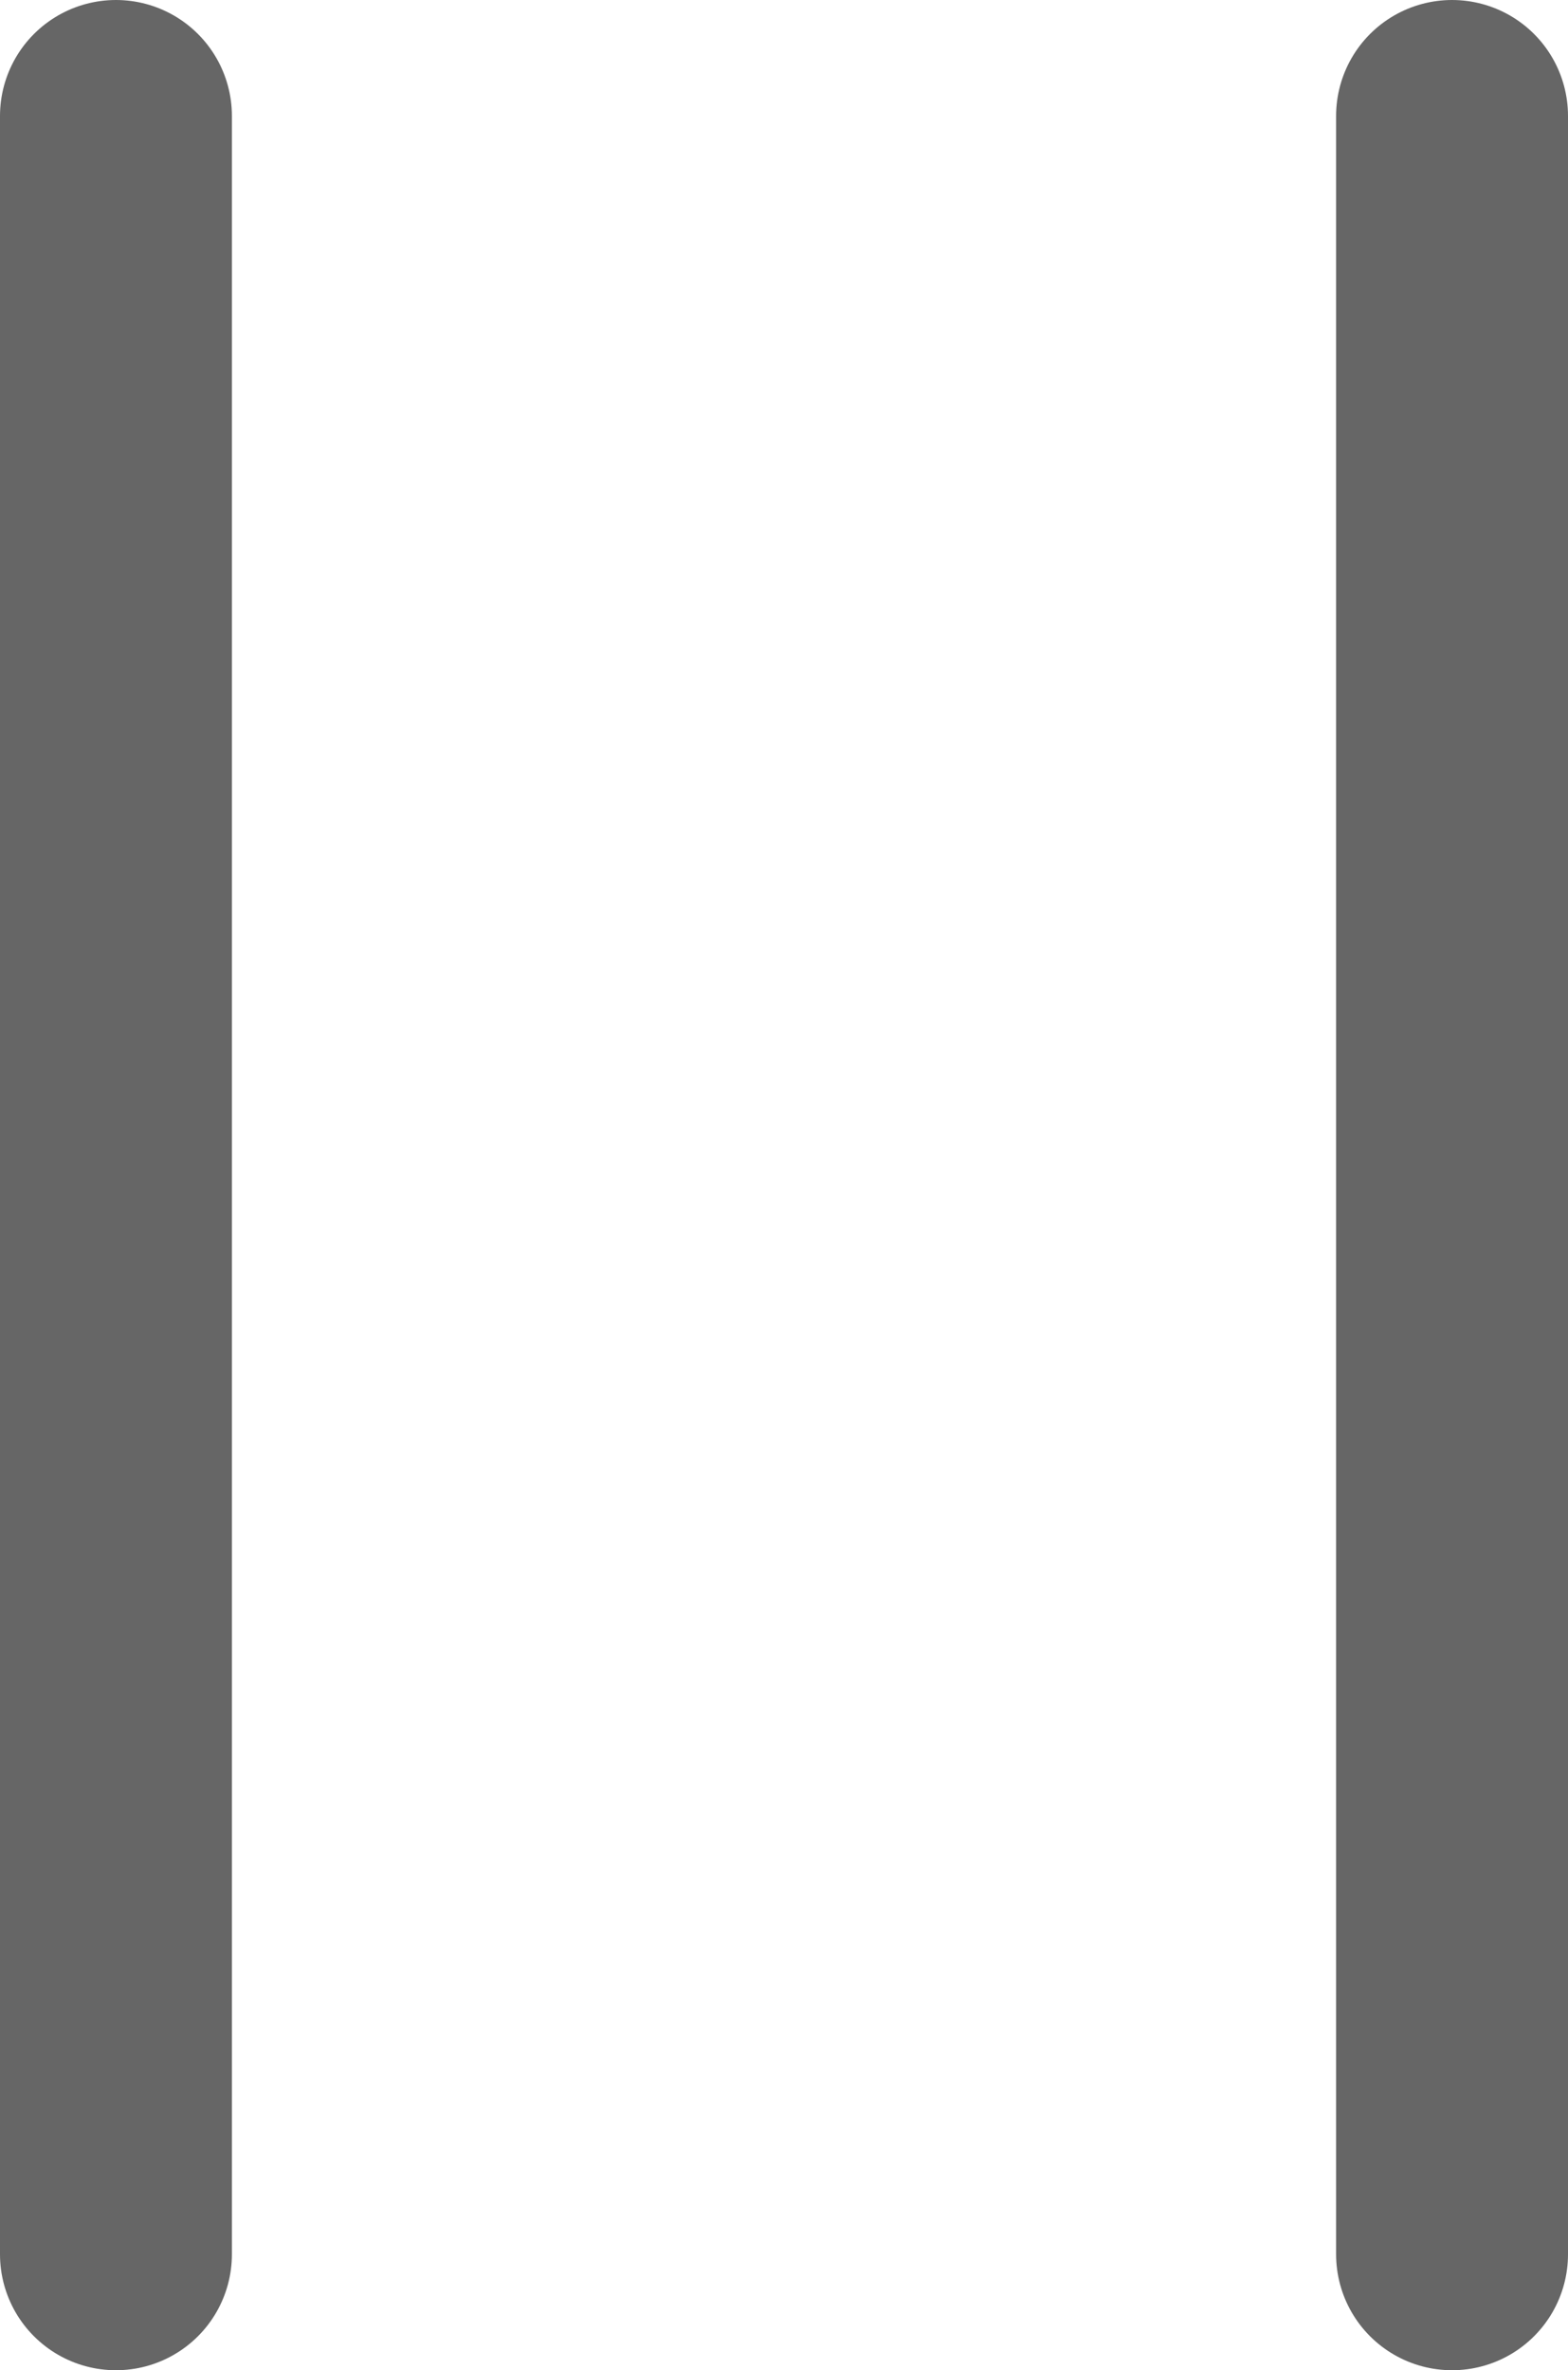
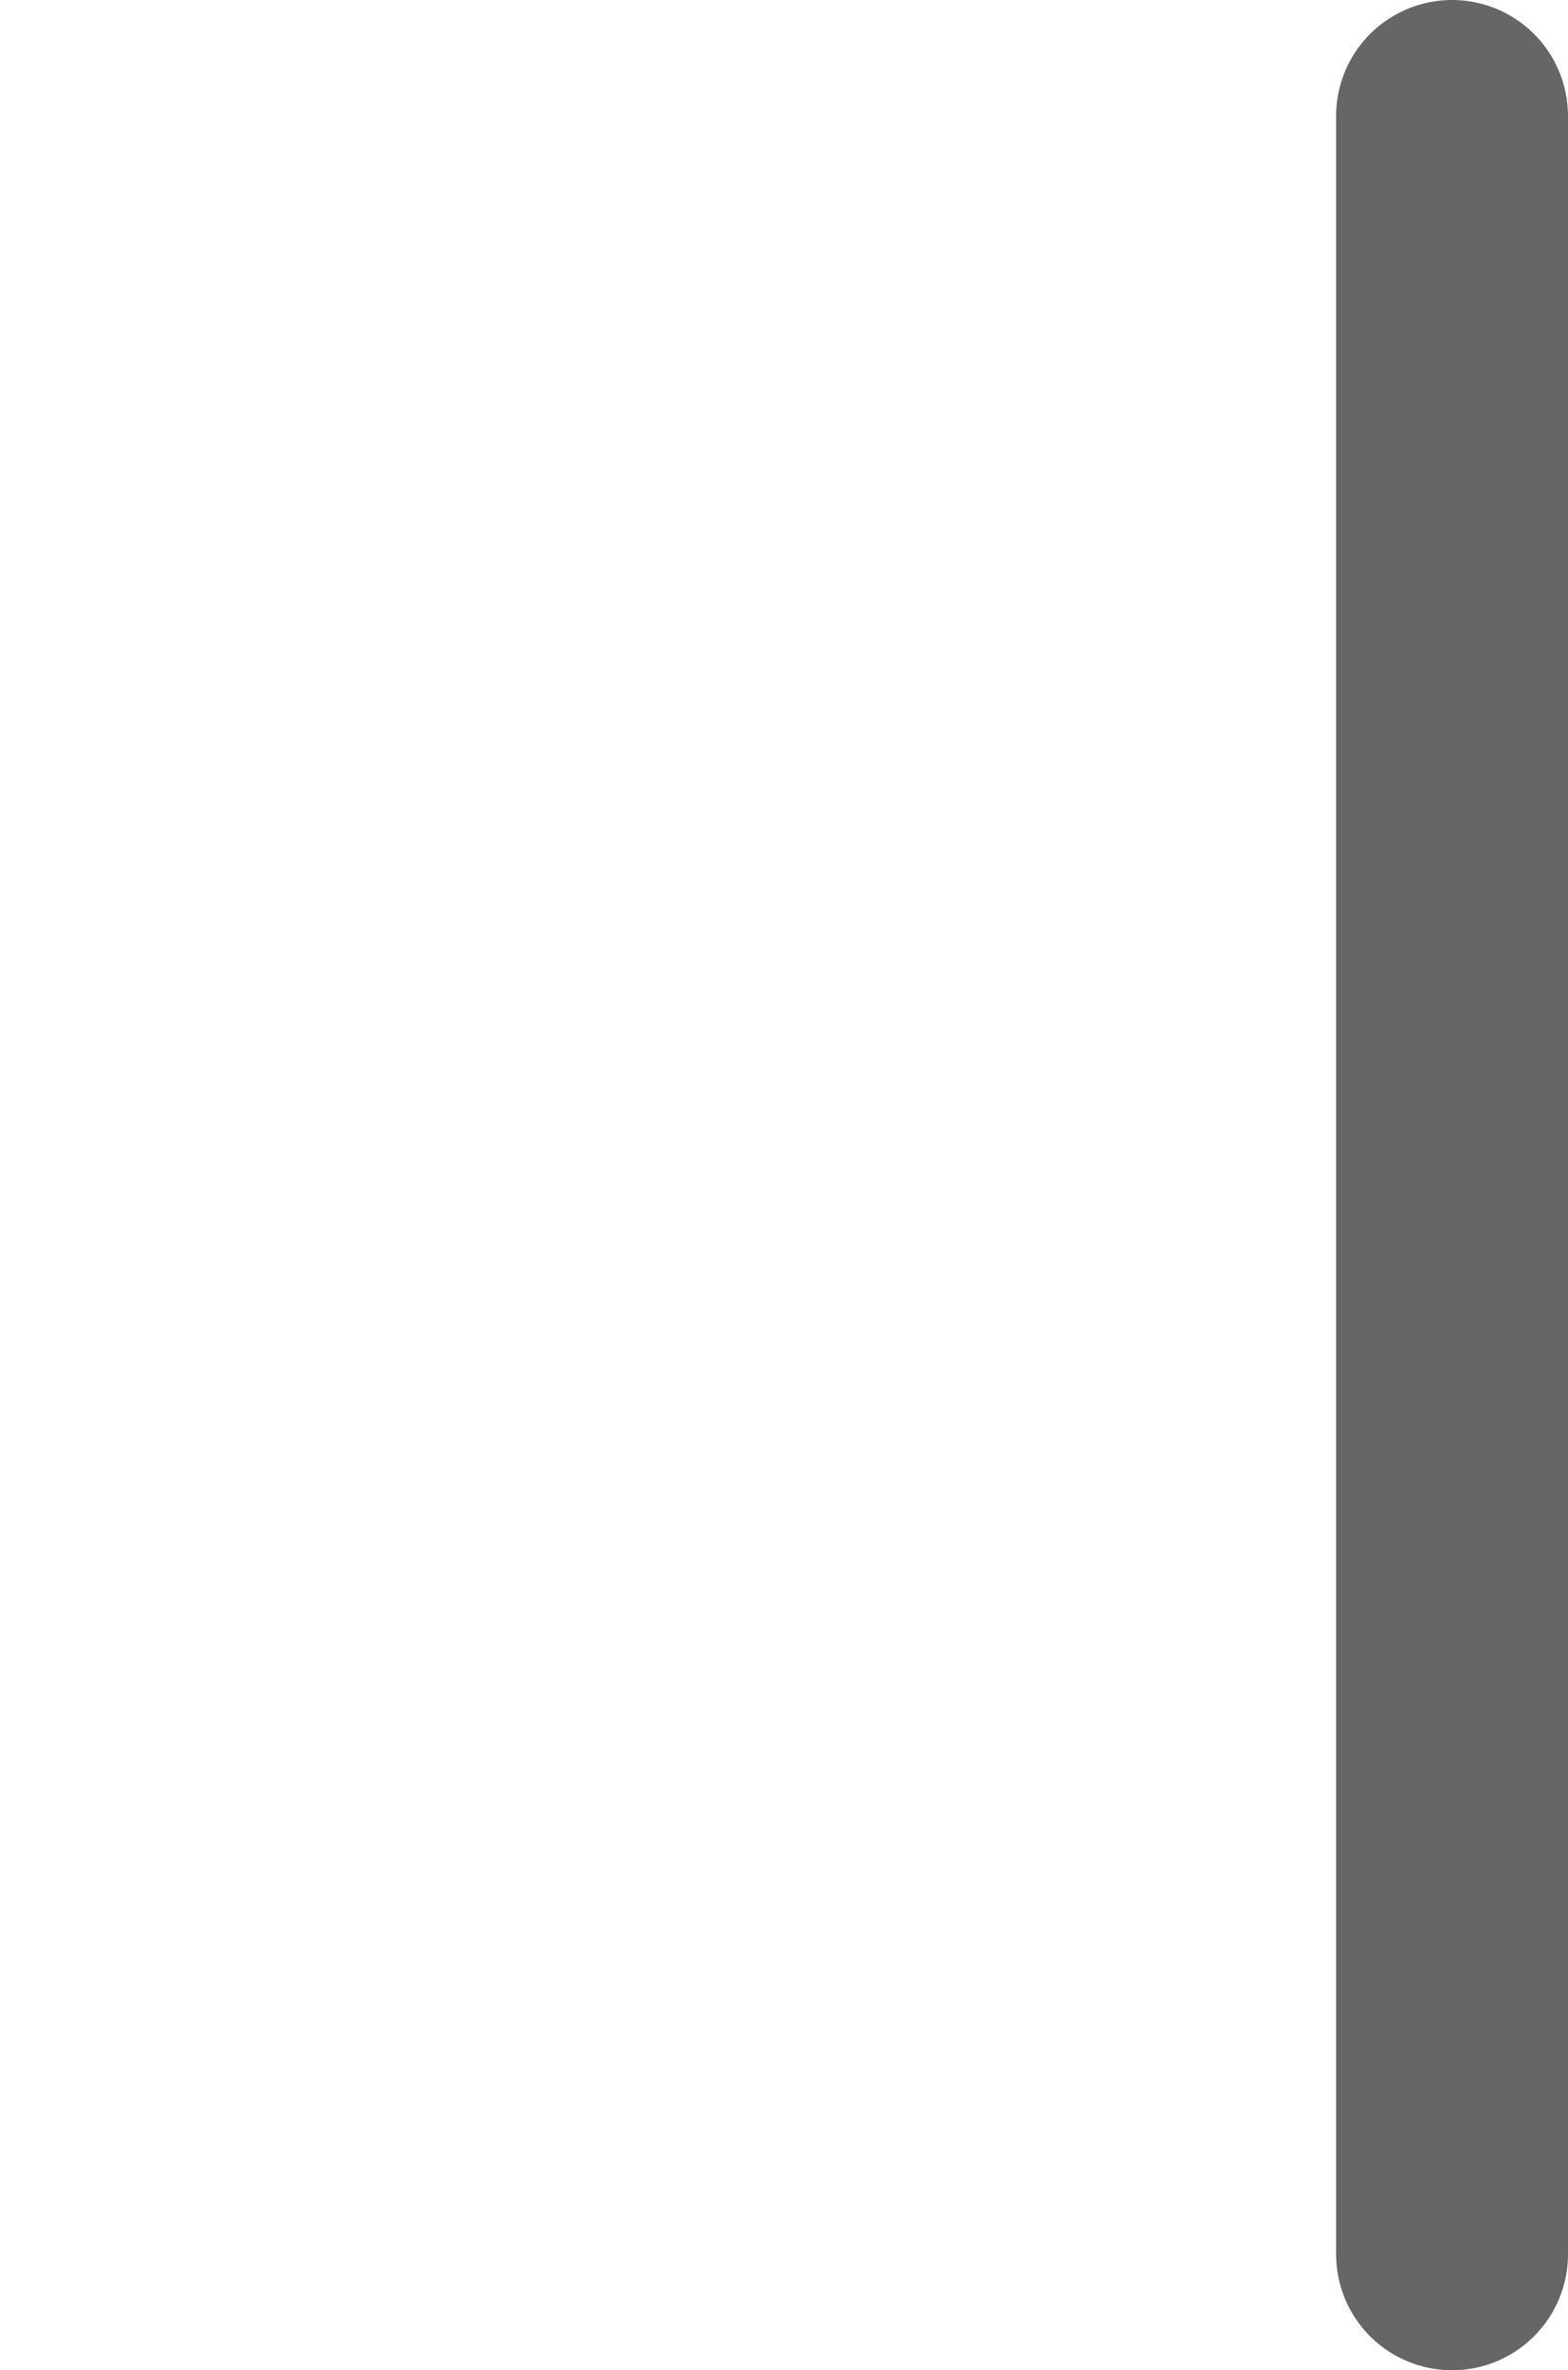
<svg xmlns="http://www.w3.org/2000/svg" width="13.523" height="20.438" viewBox="0 0 13.523 20.438">
  <g id="icon-pause" transform="translate(-1029.5 -154.5)">
-     <line id="Line_283" data-name="Line 283" y2="18.438" transform="translate(1030.5 155.5)" fill="none" stroke="rgba(0,0,0,0.6)" stroke-linecap="round" stroke-width="2" />
    <line id="Line_284" data-name="Line 284" y2="18.438" transform="translate(1042.023 155.5)" fill="none" stroke="rgba(0,0,0,0.6)" stroke-linecap="round" stroke-width="2" />
  </g>
</svg>